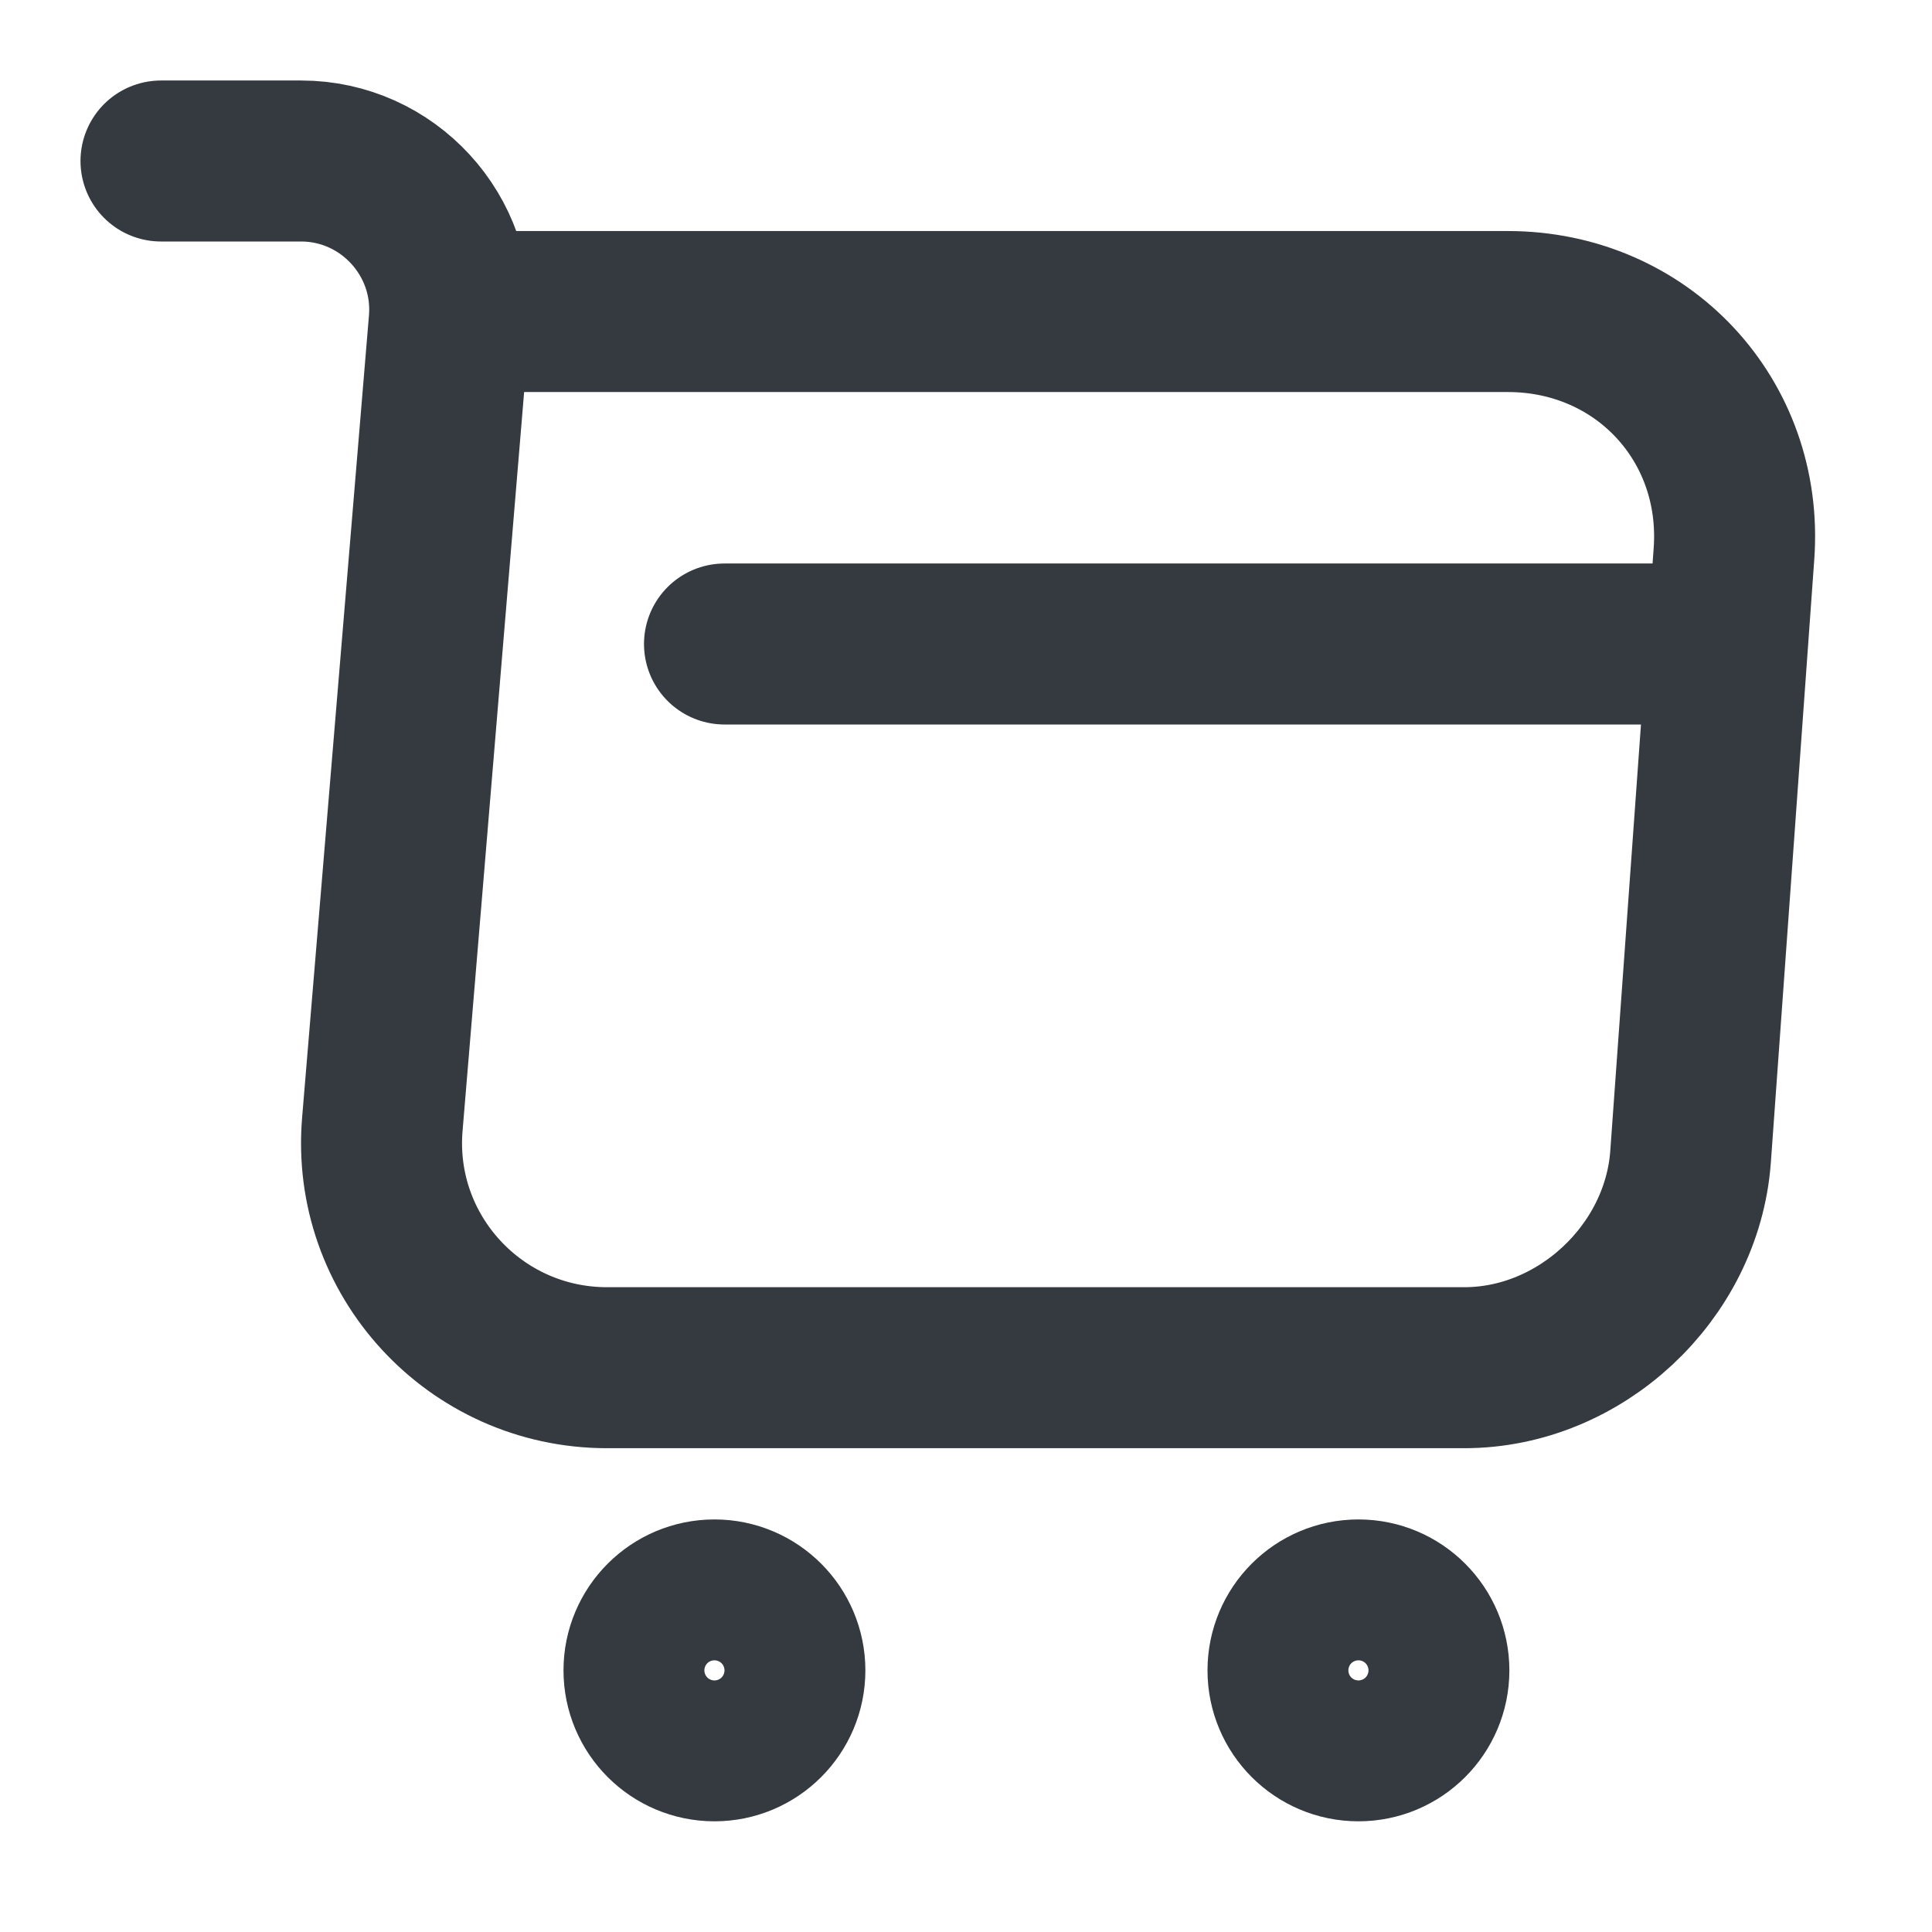
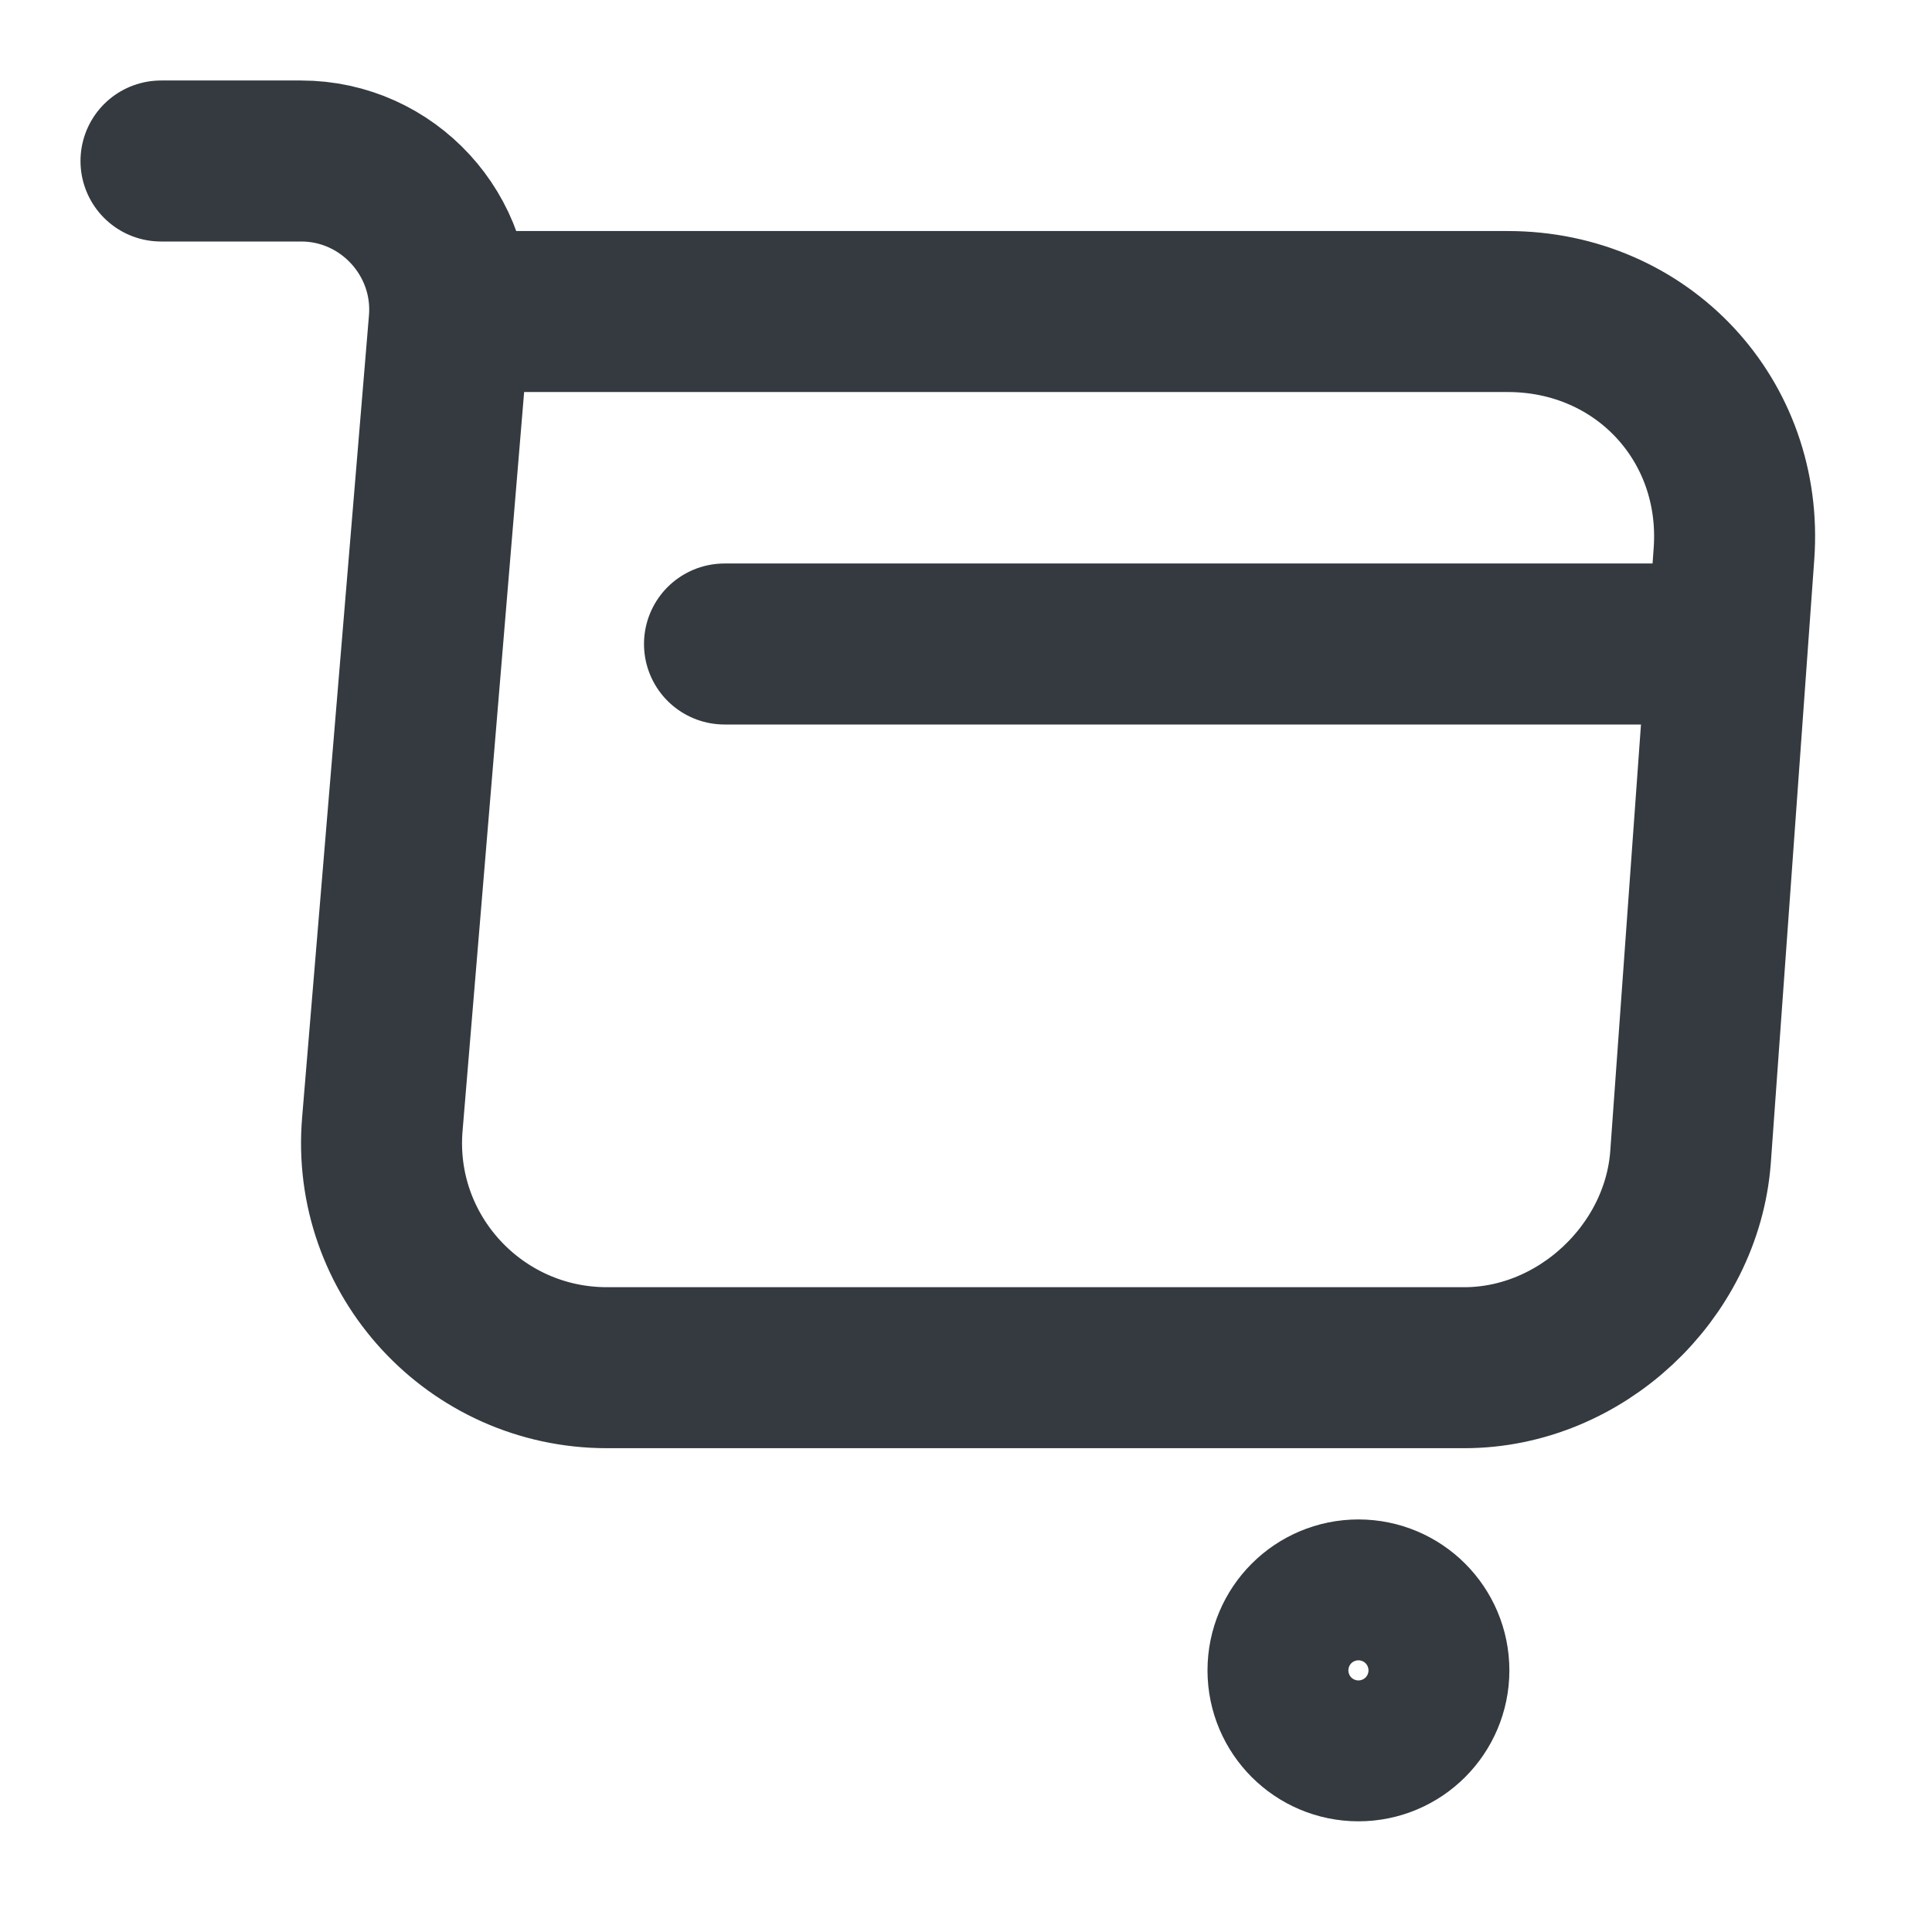
<svg xmlns="http://www.w3.org/2000/svg" width="24" height="24" viewBox="0 0 24 24" fill="none">
  <path d="M2 2H3.74C4.82 2 5.67 2.93 5.58 4L4.75 13.96C4.61 15.59 5.9 16.99 7.54 16.99H18.19C19.63 16.99 20.89 15.81 21 14.38L21.54 6.88C21.66 5.22 20.4 3.87 18.73 3.87H5.82" stroke="#343A40" stroke-width="2" stroke-miterlimit="10" stroke-linecap="round" stroke-linejoin="round" />
  <path d="M16.875 19.875C17.358 19.875 17.75 20.267 17.75 20.75C17.75 21.233 17.358 21.625 16.875 21.625C16.392 21.625 16 21.233 16 20.75C16 20.267 16.392 19.875 16.875 19.875Z" stroke="#343A40" stroke-width="2" stroke-miterlimit="10" stroke-linecap="round" stroke-linejoin="round" />
-   <path d="M8.875 19.875C9.358 19.875 9.75 20.267 9.75 20.75C9.75 21.233 9.358 21.625 8.875 21.625C8.392 21.625 8 21.233 8 20.75C8 20.267 8.392 19.875 8.875 19.875Z" stroke="#343A40" stroke-width="2" stroke-miterlimit="10" stroke-linecap="round" stroke-linejoin="round" />
  <path d="M9 8H21" stroke="#343A40" stroke-width="2" stroke-miterlimit="10" stroke-linecap="round" stroke-linejoin="round" />
</svg>